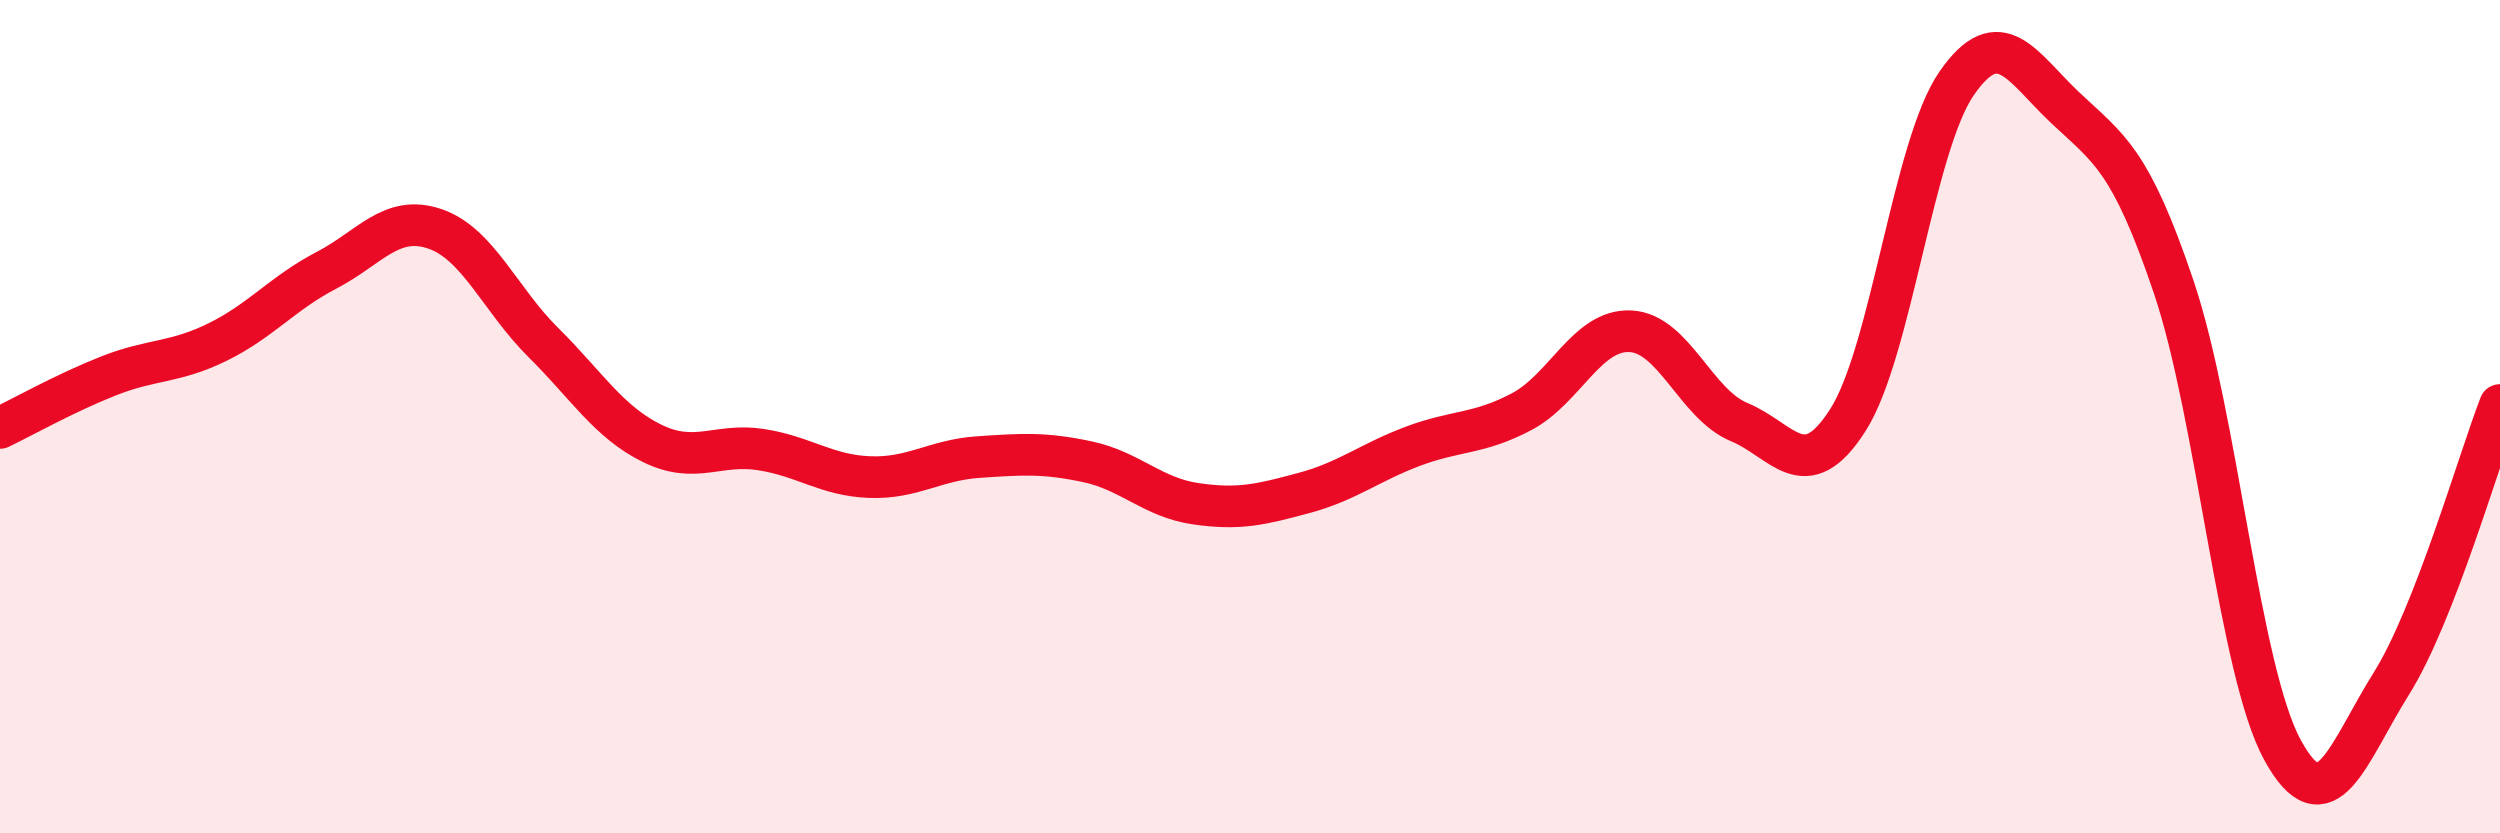
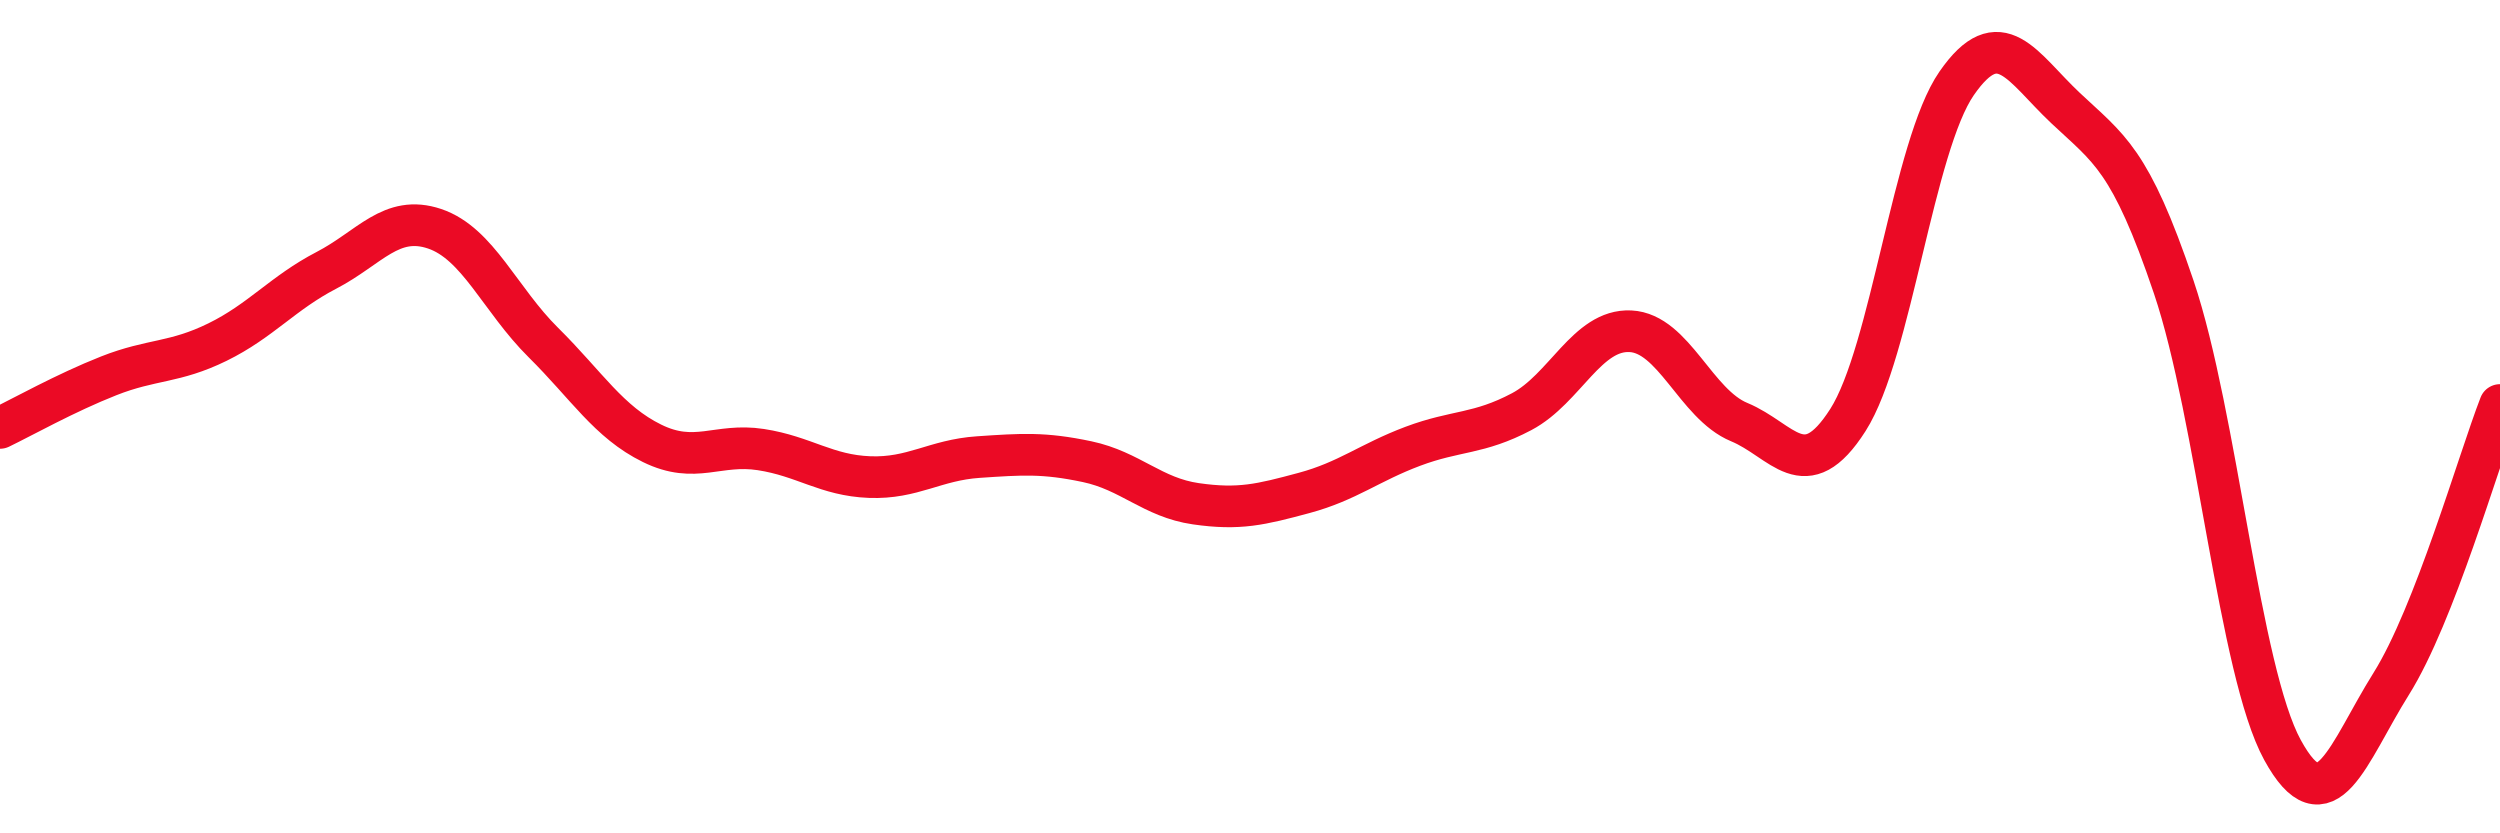
<svg xmlns="http://www.w3.org/2000/svg" width="60" height="20" viewBox="0 0 60 20">
-   <path d="M 0,10.27 C 0.52,10.02 1.57,9.43 2.61,9.02 C 3.65,8.61 4.18,8.72 5.22,8.21 C 6.26,7.7 6.79,7.03 7.83,6.49 C 8.87,5.95 9.39,5.14 10.43,5.49 C 11.47,5.84 12,7.19 13.04,8.22 C 14.08,9.25 14.61,10.13 15.65,10.64 C 16.69,11.15 17.22,10.63 18.26,10.79 C 19.3,10.95 19.83,11.41 20.87,11.45 C 21.91,11.49 22.44,11.04 23.48,10.97 C 24.52,10.9 25.05,10.86 26.09,11.08 C 27.13,11.3 27.66,11.94 28.7,12.09 C 29.74,12.24 30.26,12.11 31.3,11.83 C 32.34,11.55 32.87,11.1 33.91,10.71 C 34.95,10.32 35.48,10.43 36.52,9.88 C 37.56,9.33 38.09,7.9 39.13,7.95 C 40.17,8 40.7,9.7 41.74,10.13 C 42.78,10.56 43.31,11.71 44.35,10.08 C 45.39,8.45 45.92,3.5 46.96,2 C 48,0.5 48.53,1.61 49.57,2.59 C 50.61,3.57 51.13,3.81 52.17,6.89 C 53.21,9.97 53.74,16.1 54.78,18 C 55.82,19.9 56.35,18.07 57.39,16.41 C 58.43,14.75 59.48,11.06 60,9.72L60 20L0 20Z" fill="#EB0A25" opacity="0.1" stroke-linecap="round" stroke-linejoin="round" />
  <path d="M 0,10.27 C 0.52,10.02 1.57,9.43 2.61,9.02 C 3.65,8.61 4.18,8.72 5.22,8.21 C 6.26,7.7 6.79,7.03 7.83,6.49 C 8.87,5.95 9.39,5.14 10.43,5.49 C 11.47,5.84 12,7.19 13.04,8.22 C 14.08,9.25 14.61,10.13 15.65,10.64 C 16.69,11.15 17.22,10.63 18.26,10.79 C 19.3,10.95 19.83,11.41 20.87,11.45 C 21.91,11.49 22.44,11.04 23.48,10.97 C 24.52,10.9 25.05,10.86 26.09,11.08 C 27.13,11.3 27.66,11.94 28.7,12.09 C 29.74,12.24 30.26,12.11 31.3,11.83 C 32.34,11.55 32.87,11.1 33.91,10.71 C 34.95,10.32 35.48,10.43 36.52,9.88 C 37.56,9.33 38.09,7.9 39.13,7.95 C 40.17,8 40.7,9.7 41.74,10.13 C 42.78,10.56 43.31,11.71 44.35,10.08 C 45.39,8.45 45.92,3.5 46.96,2 C 48,0.5 48.53,1.61 49.57,2.59 C 50.61,3.57 51.13,3.81 52.17,6.89 C 53.21,9.97 53.74,16.1 54.78,18 C 55.82,19.9 56.35,18.07 57.39,16.41 C 58.43,14.75 59.48,11.06 60,9.72" stroke="#EB0A25" stroke-width="1" fill="none" stroke-linecap="round" stroke-linejoin="round" />
</svg>